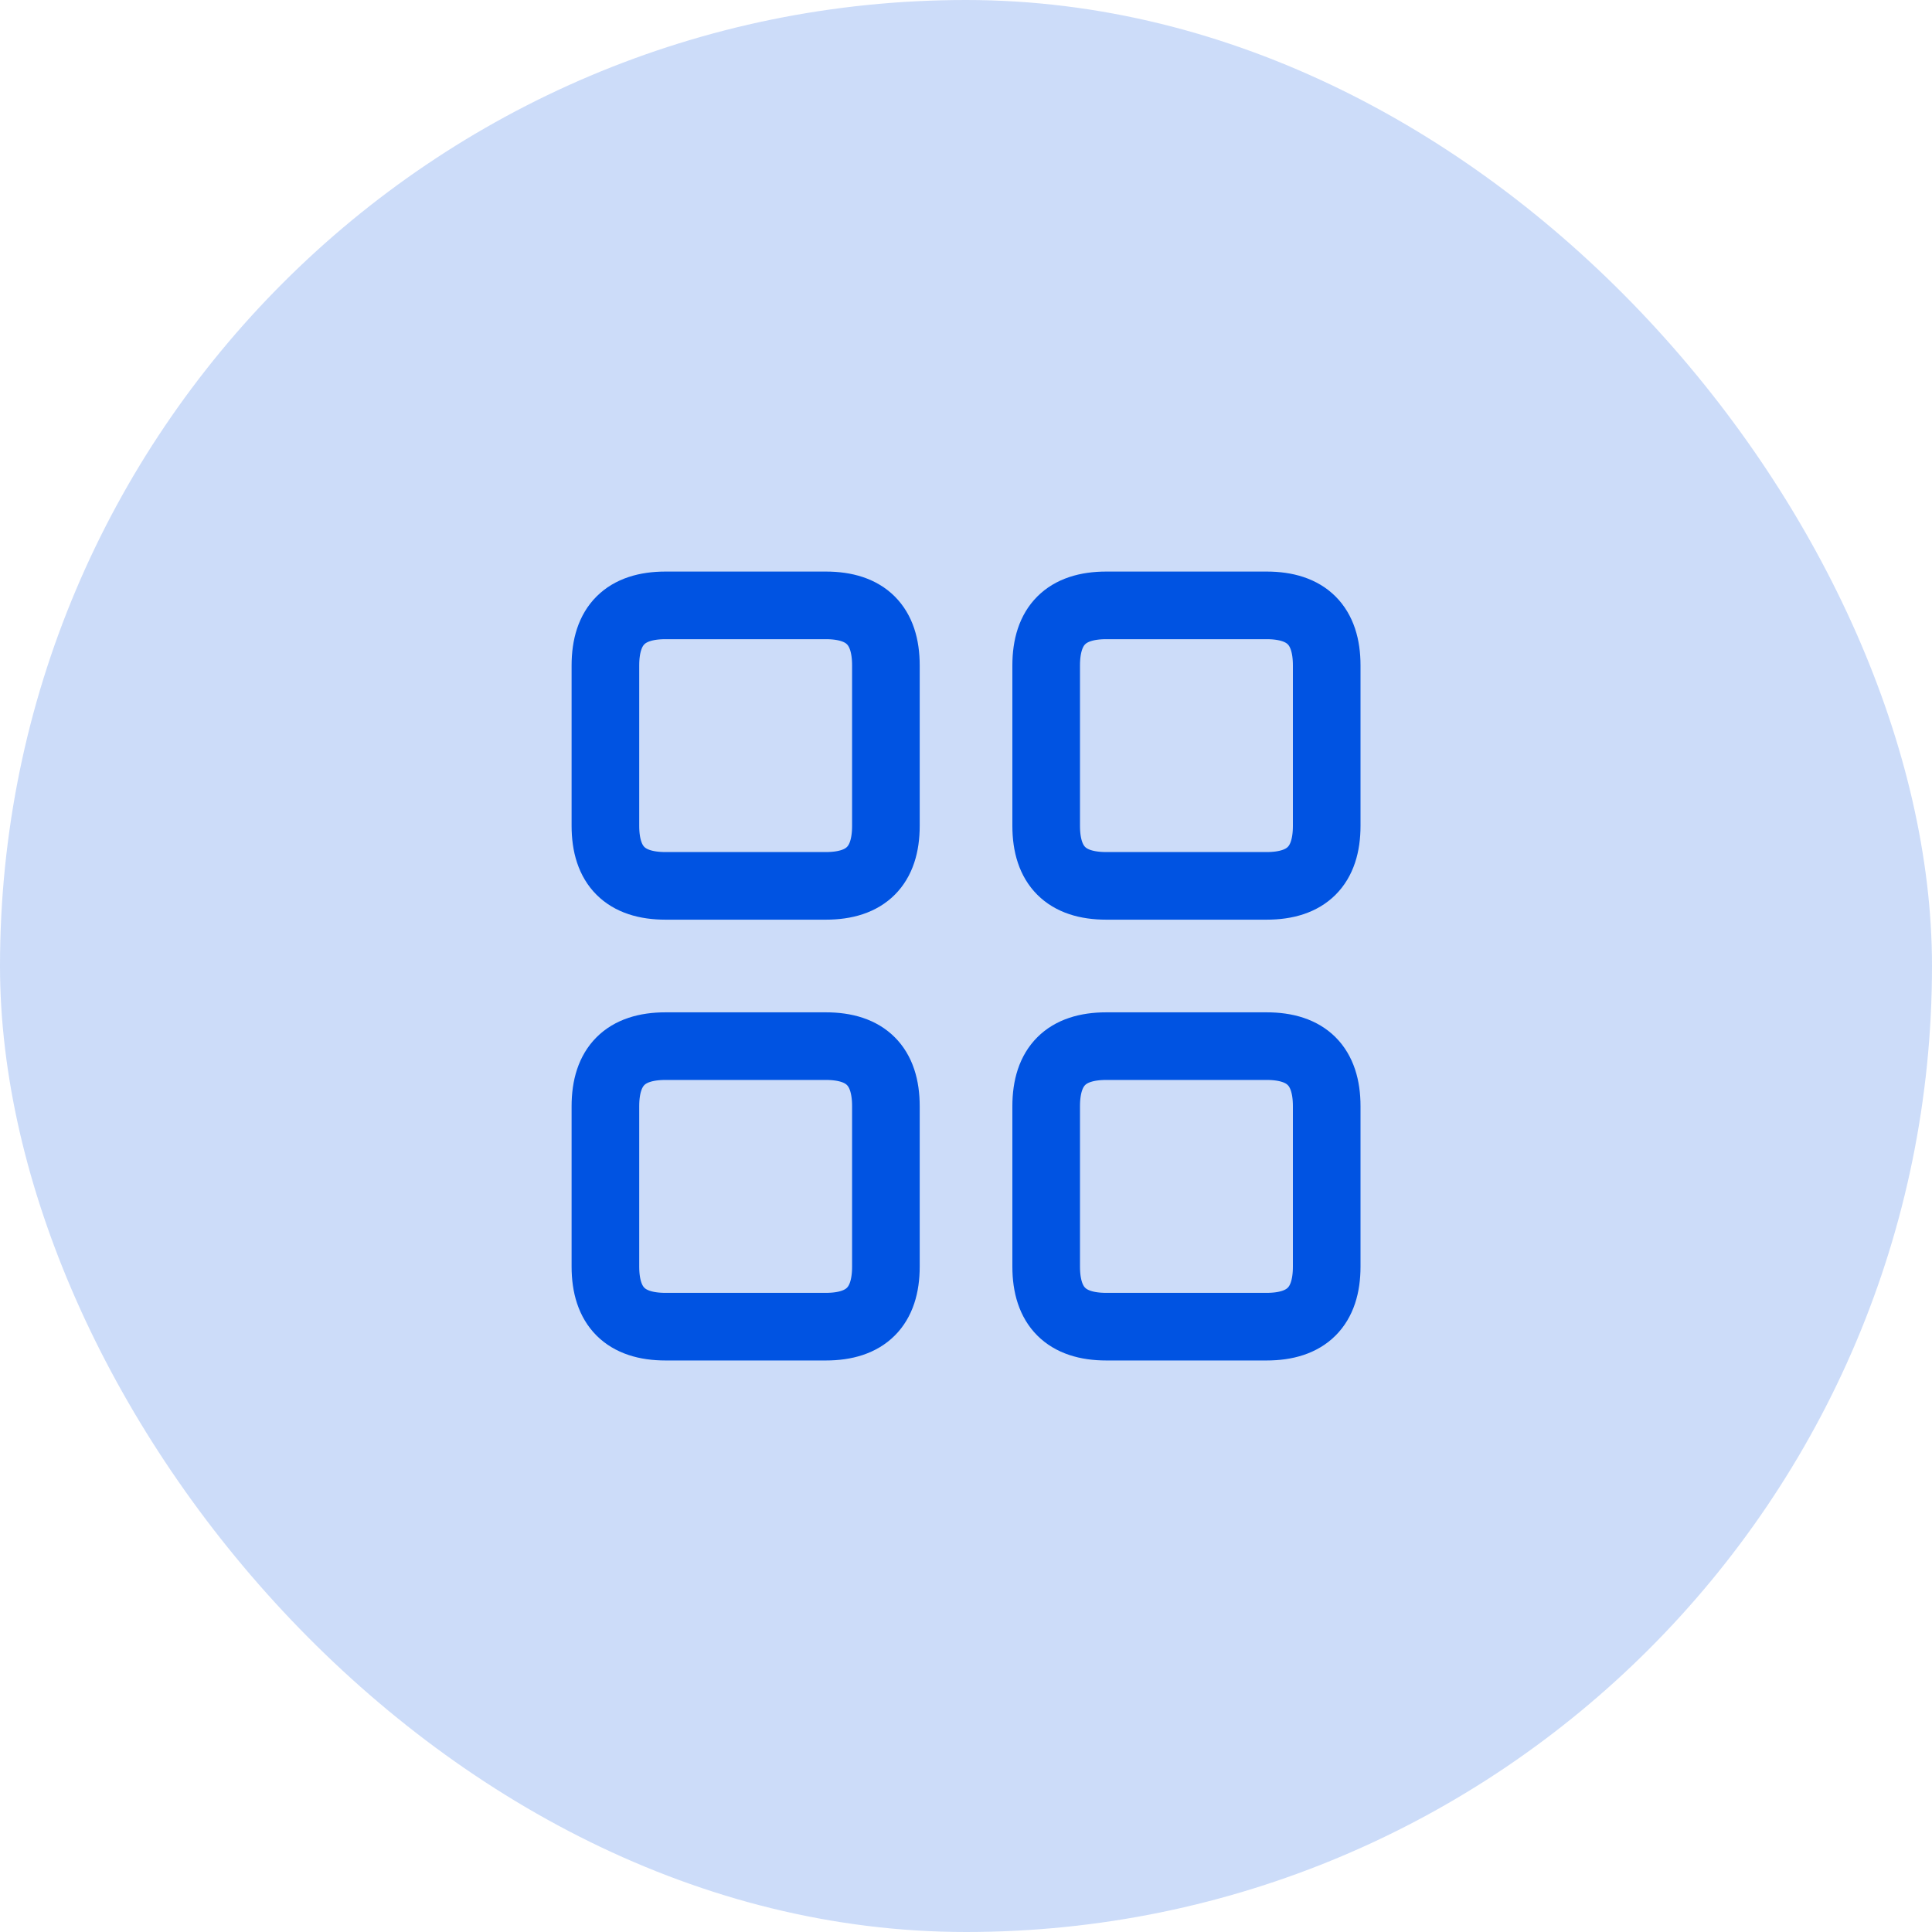
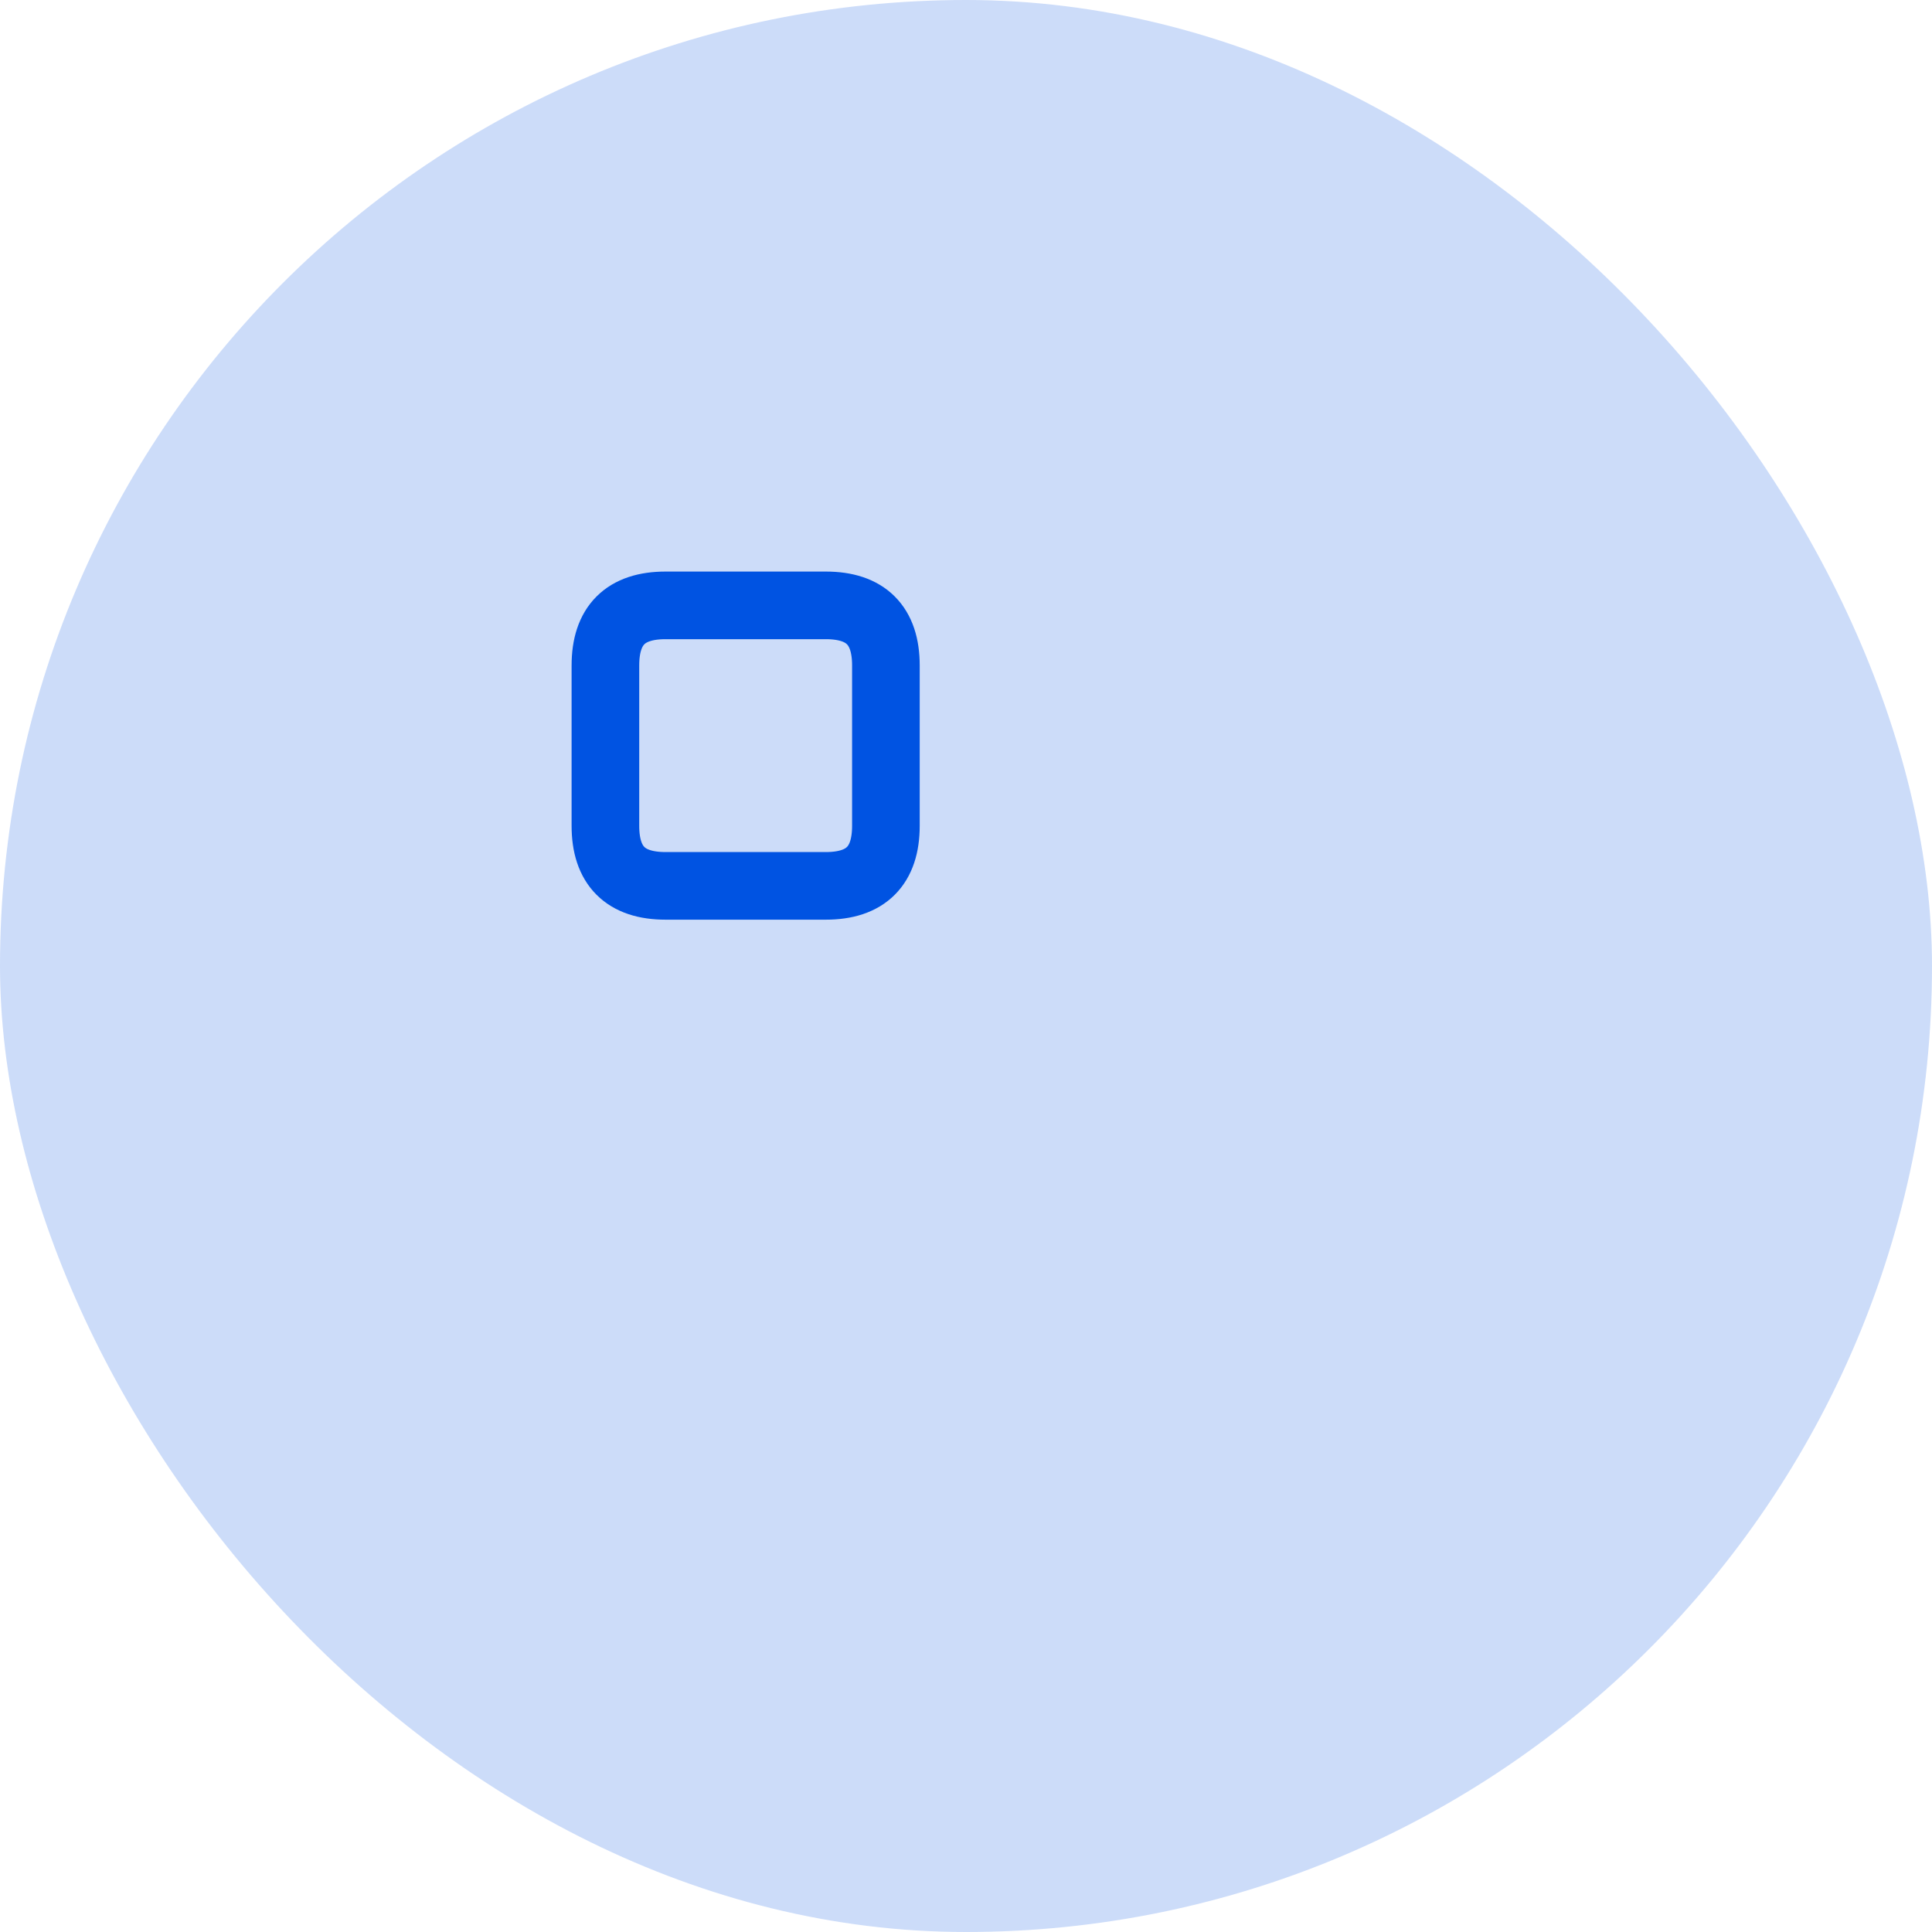
<svg xmlns="http://www.w3.org/2000/svg" width="50" height="50" viewBox="0 0 50 50" fill="none">
  <rect width="50" height="50" rx="25" fill="#0053E2" fill-opacity="0.2" />
  <path d="M17.224 15.667C16.186 15.667 15.668 16.186 15.668 17.223V21.371C15.668 22.408 16.186 22.926 17.224 22.926H21.372C22.409 22.926 22.927 22.408 22.927 21.371V17.223C22.927 16.186 22.409 15.667 21.372 15.667H17.224Z" stroke="#0053E2" stroke-width="1.75" stroke-linecap="round" stroke-linejoin="round" />
-   <path d="M28.631 15.667C27.594 15.667 27.075 16.186 27.075 17.223V21.371C27.075 22.408 27.594 22.926 28.631 22.926H32.779C33.816 22.926 34.335 22.408 34.335 21.371V17.223C34.335 16.186 33.816 15.667 32.779 15.667H28.631Z" stroke="#0053E2" stroke-width="1.75" stroke-linecap="round" stroke-linejoin="round" />
-   <path d="M17.224 27.074C16.186 27.074 15.668 27.593 15.668 28.63V32.778C15.668 33.815 16.186 34.334 17.224 34.334H21.372C22.409 34.334 22.927 33.815 22.927 32.778V28.63C22.927 27.593 22.409 27.074 21.372 27.074H17.224Z" stroke="#0053E2" stroke-width="1.75" stroke-linecap="round" stroke-linejoin="round" />
-   <path d="M28.631 27.074C27.594 27.074 27.075 27.593 27.075 28.63V32.778C27.075 33.815 27.594 34.334 28.631 34.334H32.779C33.816 34.334 34.335 33.815 34.335 32.778V28.63C34.335 27.593 33.816 27.074 32.779 27.074H28.631Z" stroke="#0053E2" stroke-width="1.75" stroke-linecap="round" stroke-linejoin="round" />
</svg>